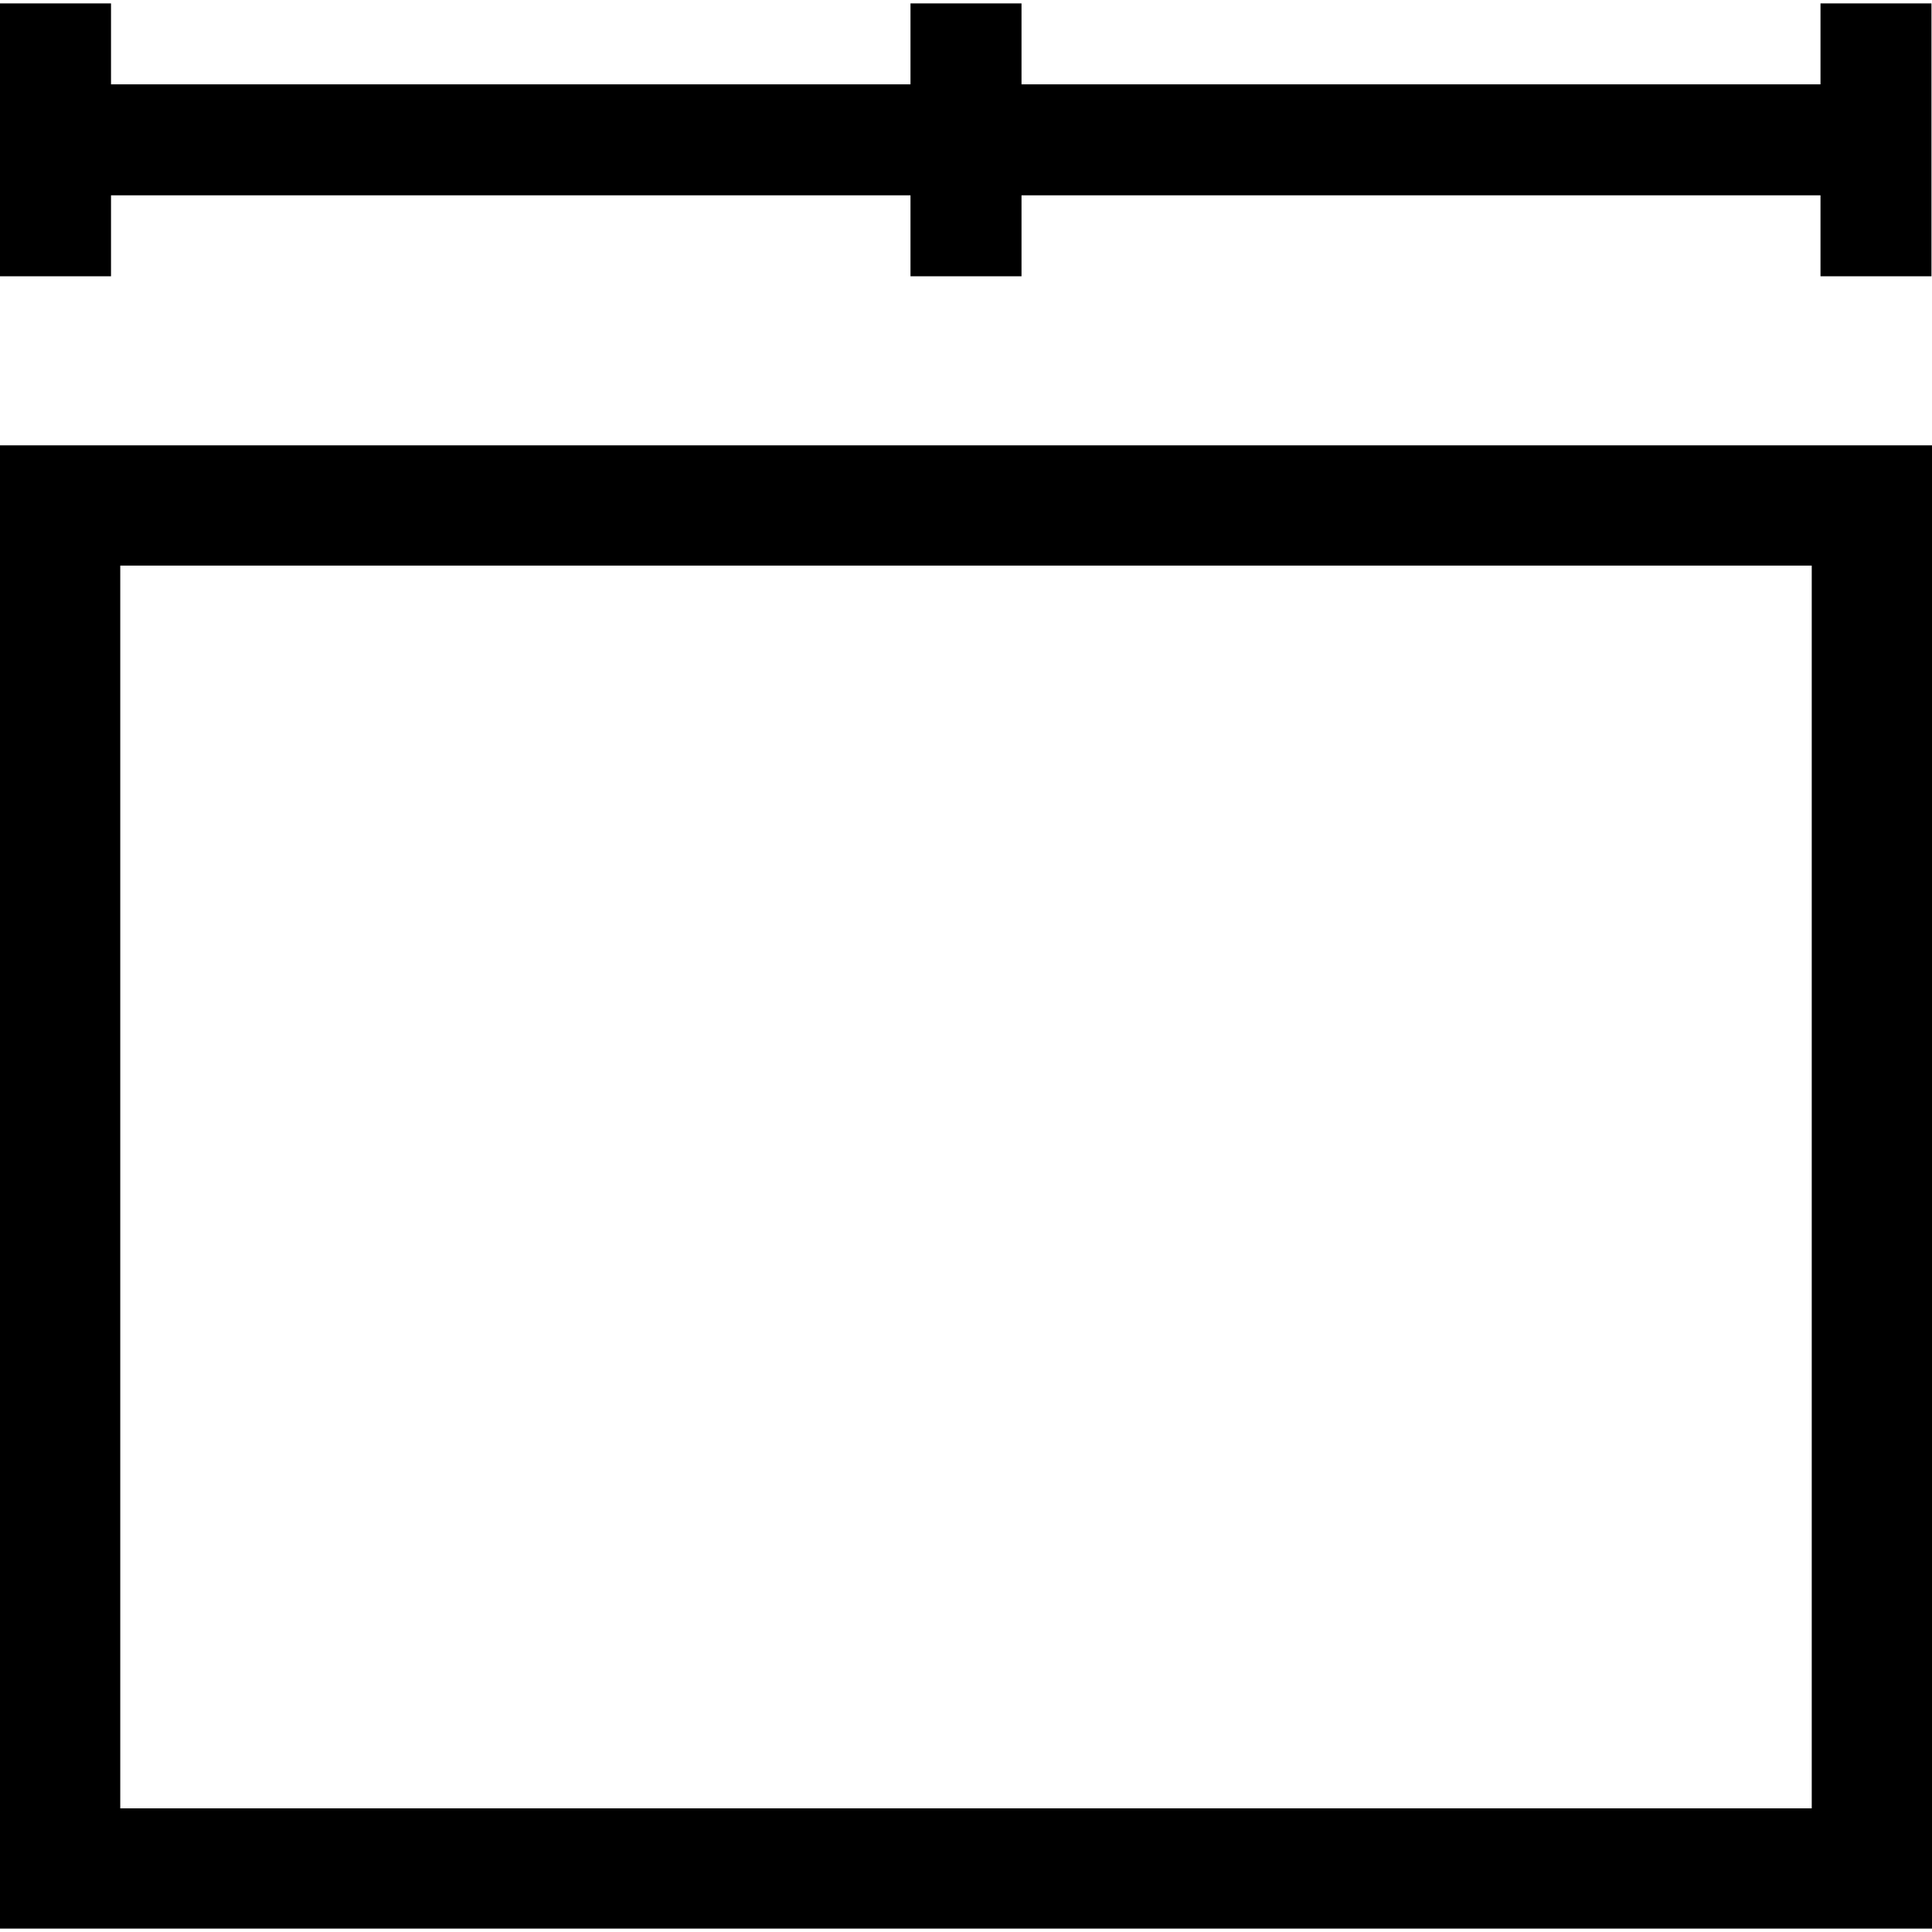
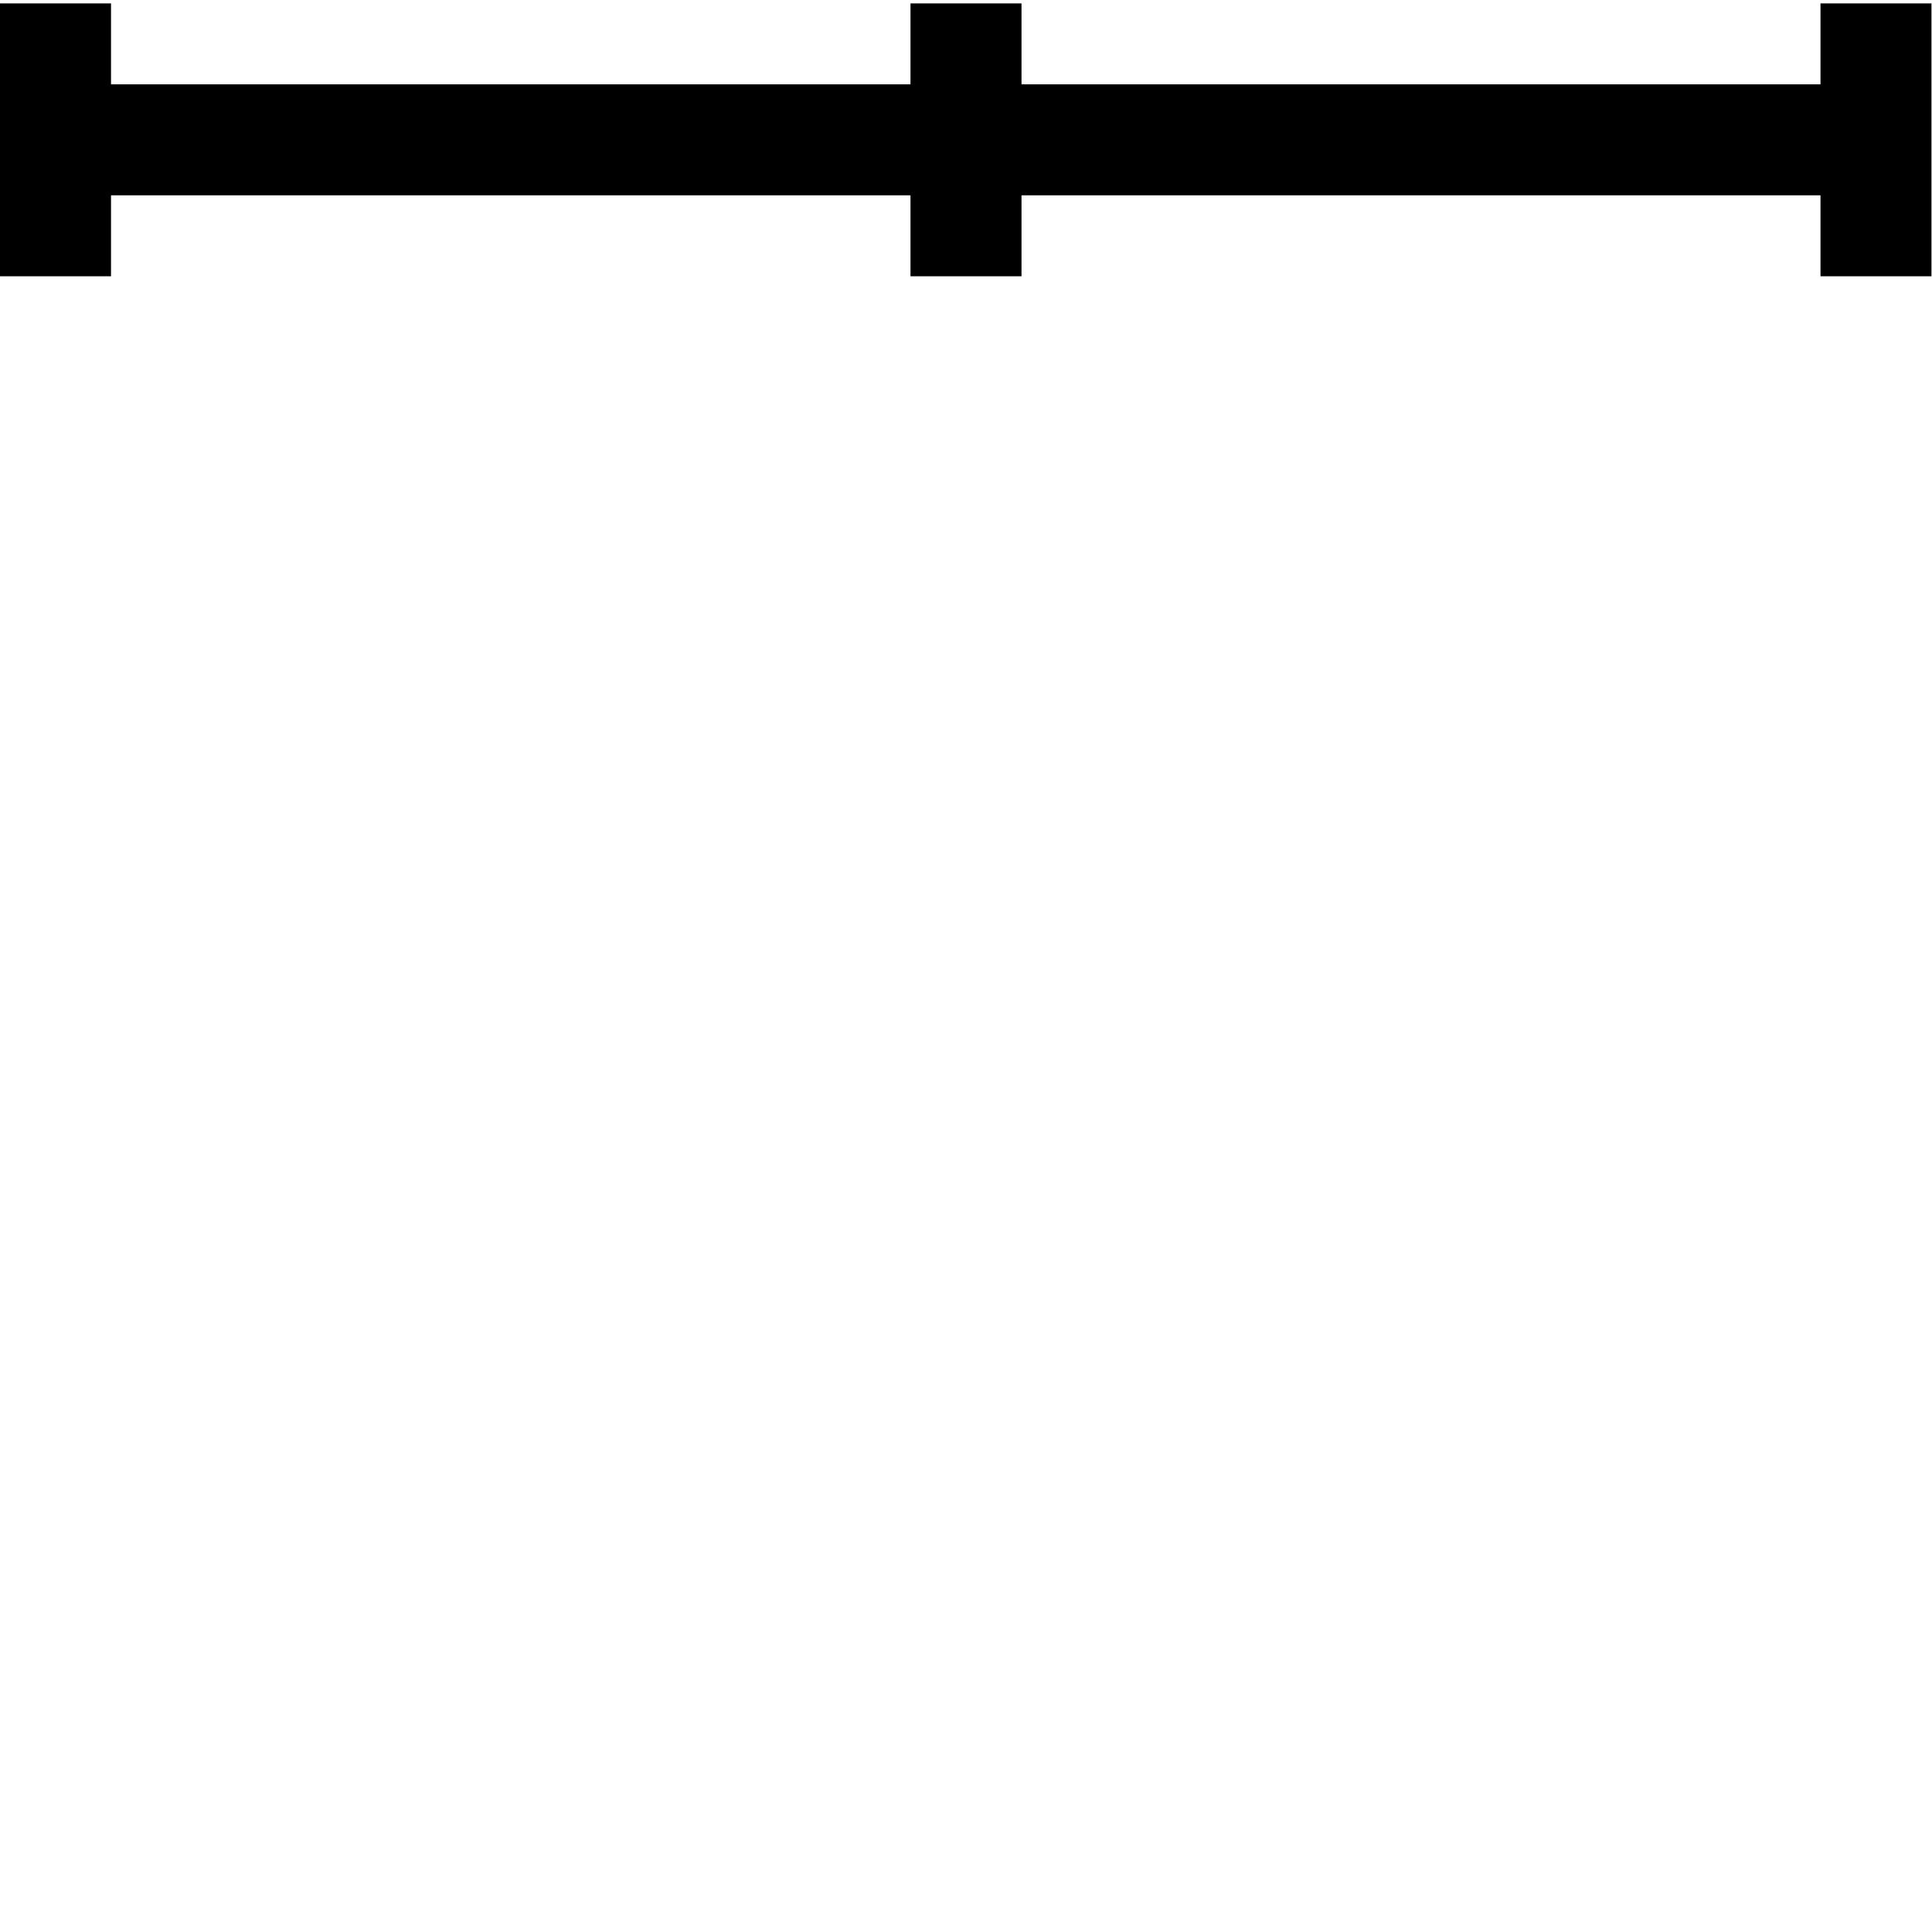
<svg xmlns="http://www.w3.org/2000/svg" fill="#000000" version="1.1" id="Capa_1" width="800px" height="800px" viewBox="0 0 94.258 94.258" xml:space="preserve">
  <g>
    <g>
      <polygon points="5.416,9.529 44.421,9.529 44.421,13.479 49.837,13.479 49.837,9.529 88.818,9.529 88.818,13.479 94.232,13.479     94.232,0.166 88.818,0.166 88.818,4.115 49.837,4.115 49.837,0.166 44.421,0.166 44.421,4.115 5.416,4.115 5.416,0.166 0,0.166     0,13.479 5.416,13.479   " />
-       <path d="M0,21.727v72.365h94.258V21.727H0z M88.391,88.225H5.867V27.594h82.524V88.225L88.391,88.225z" />
    </g>
  </g>
</svg>